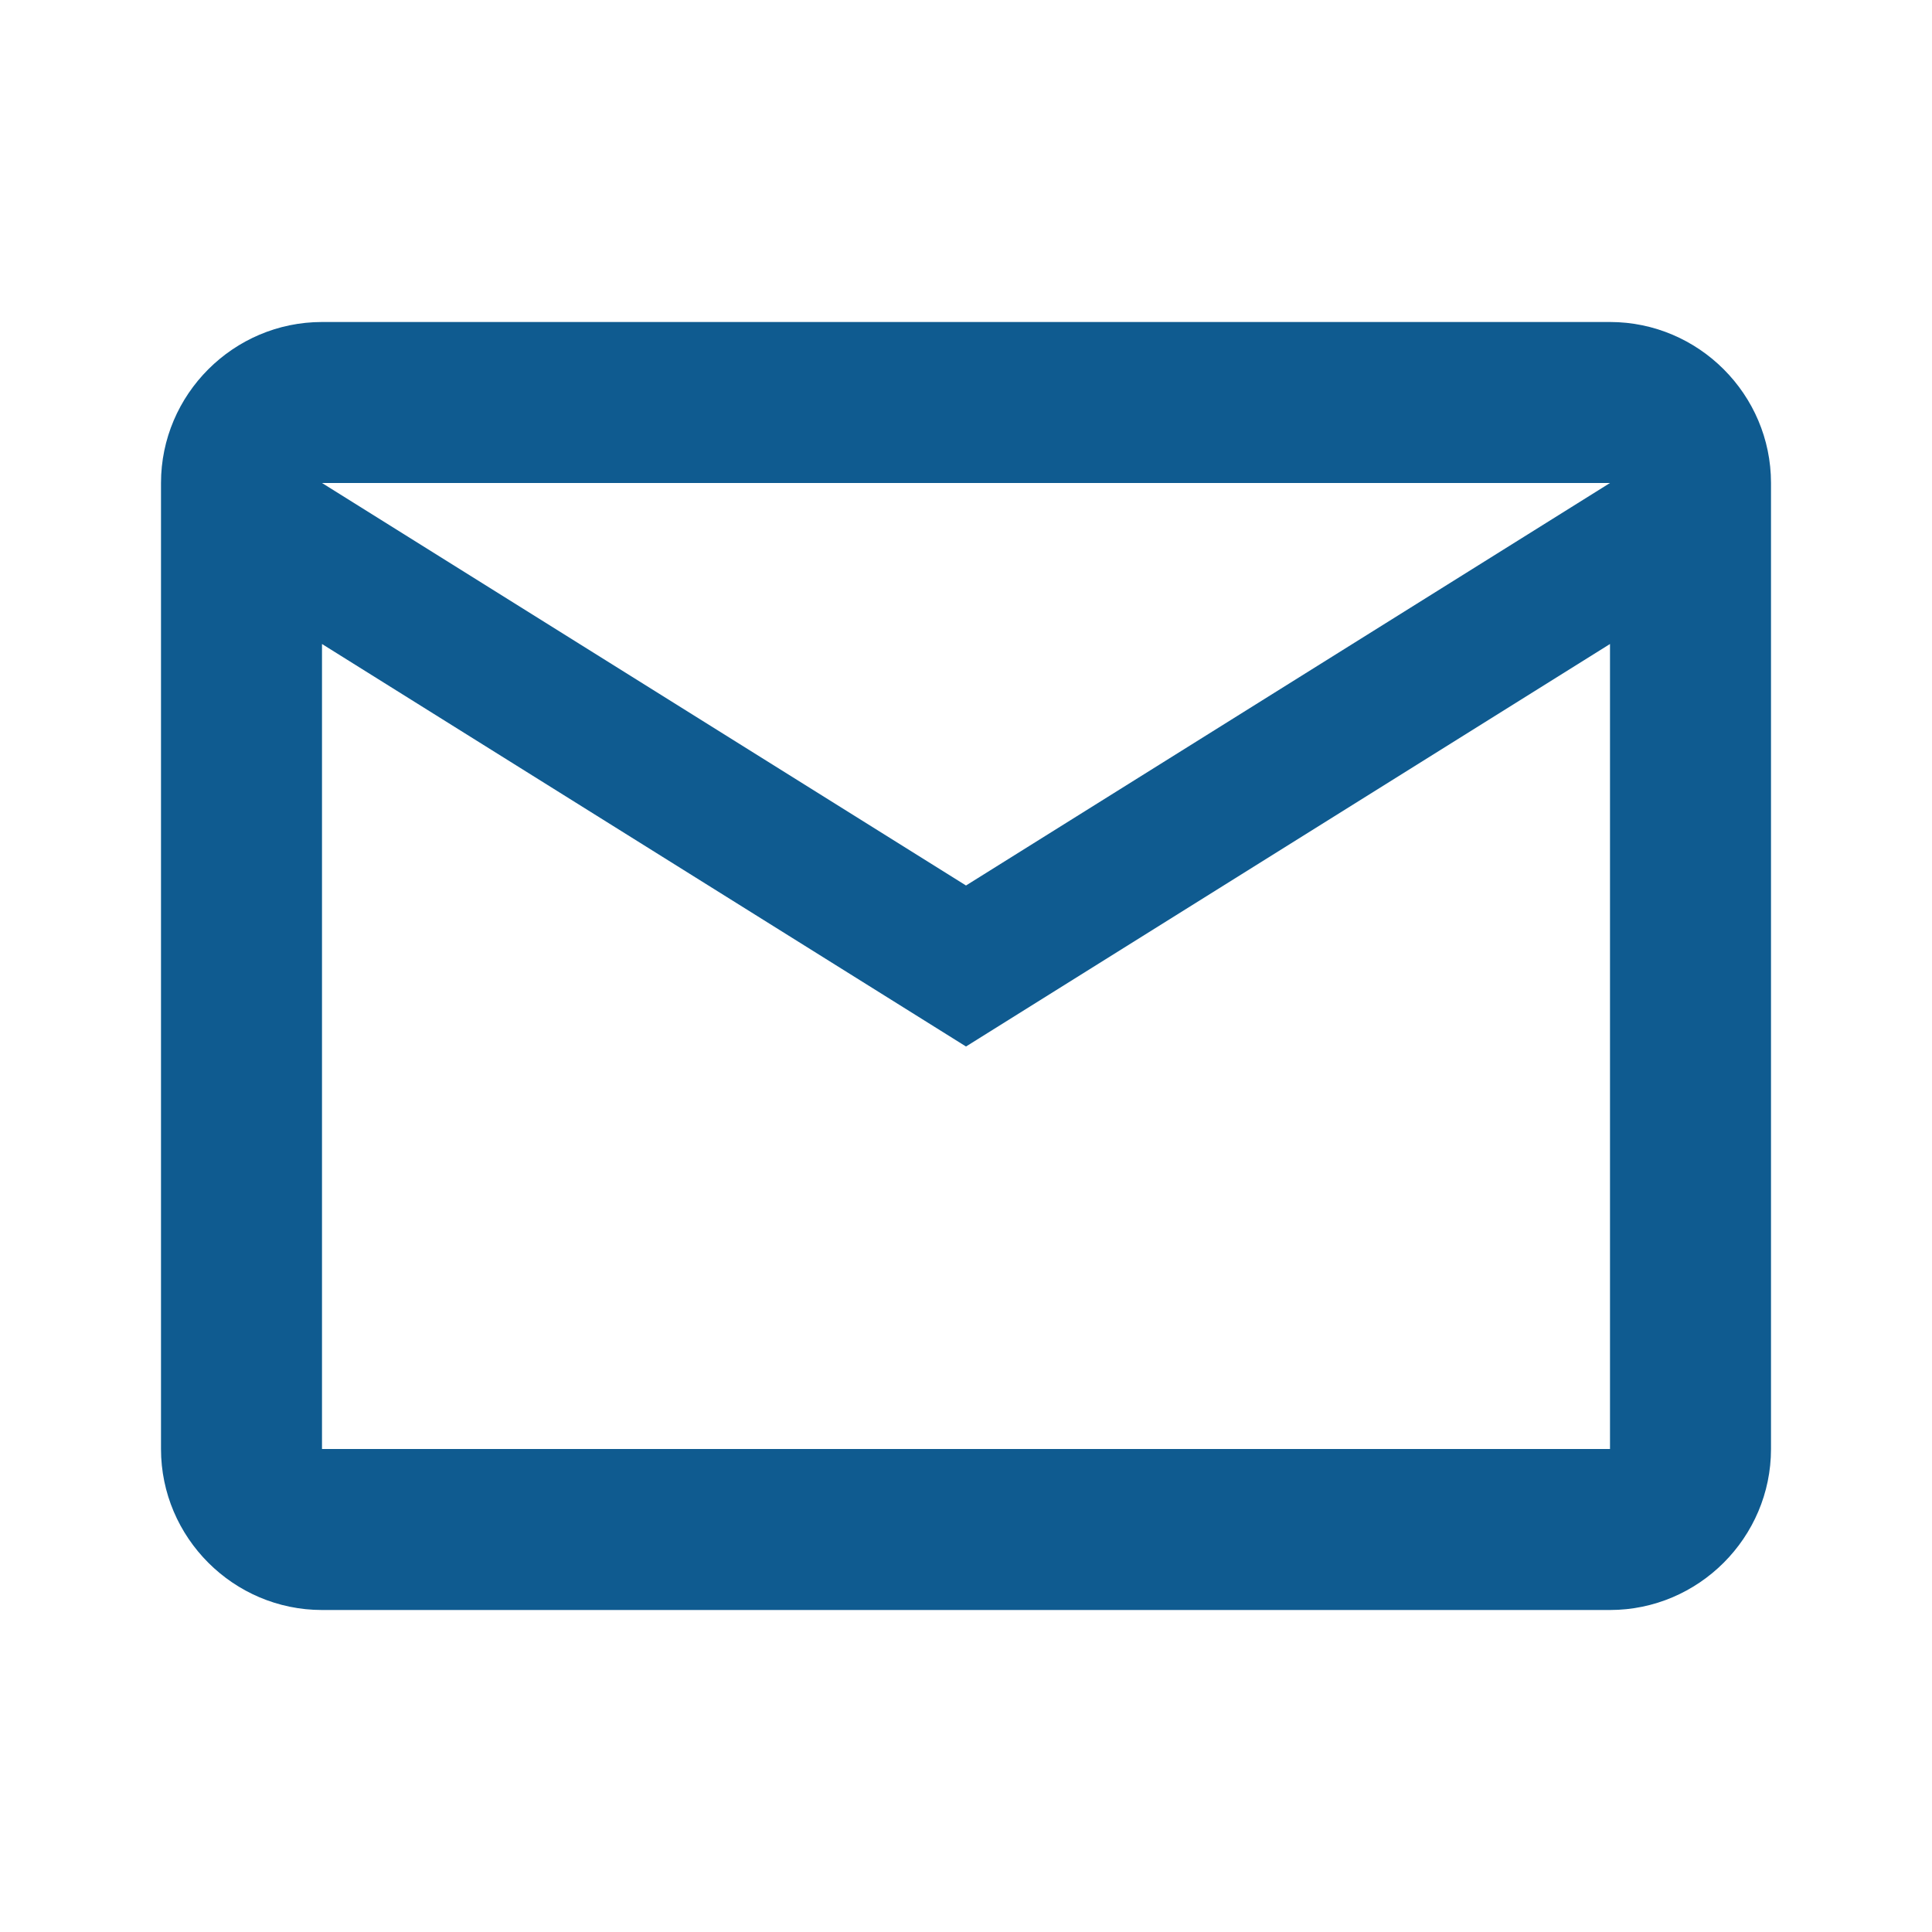
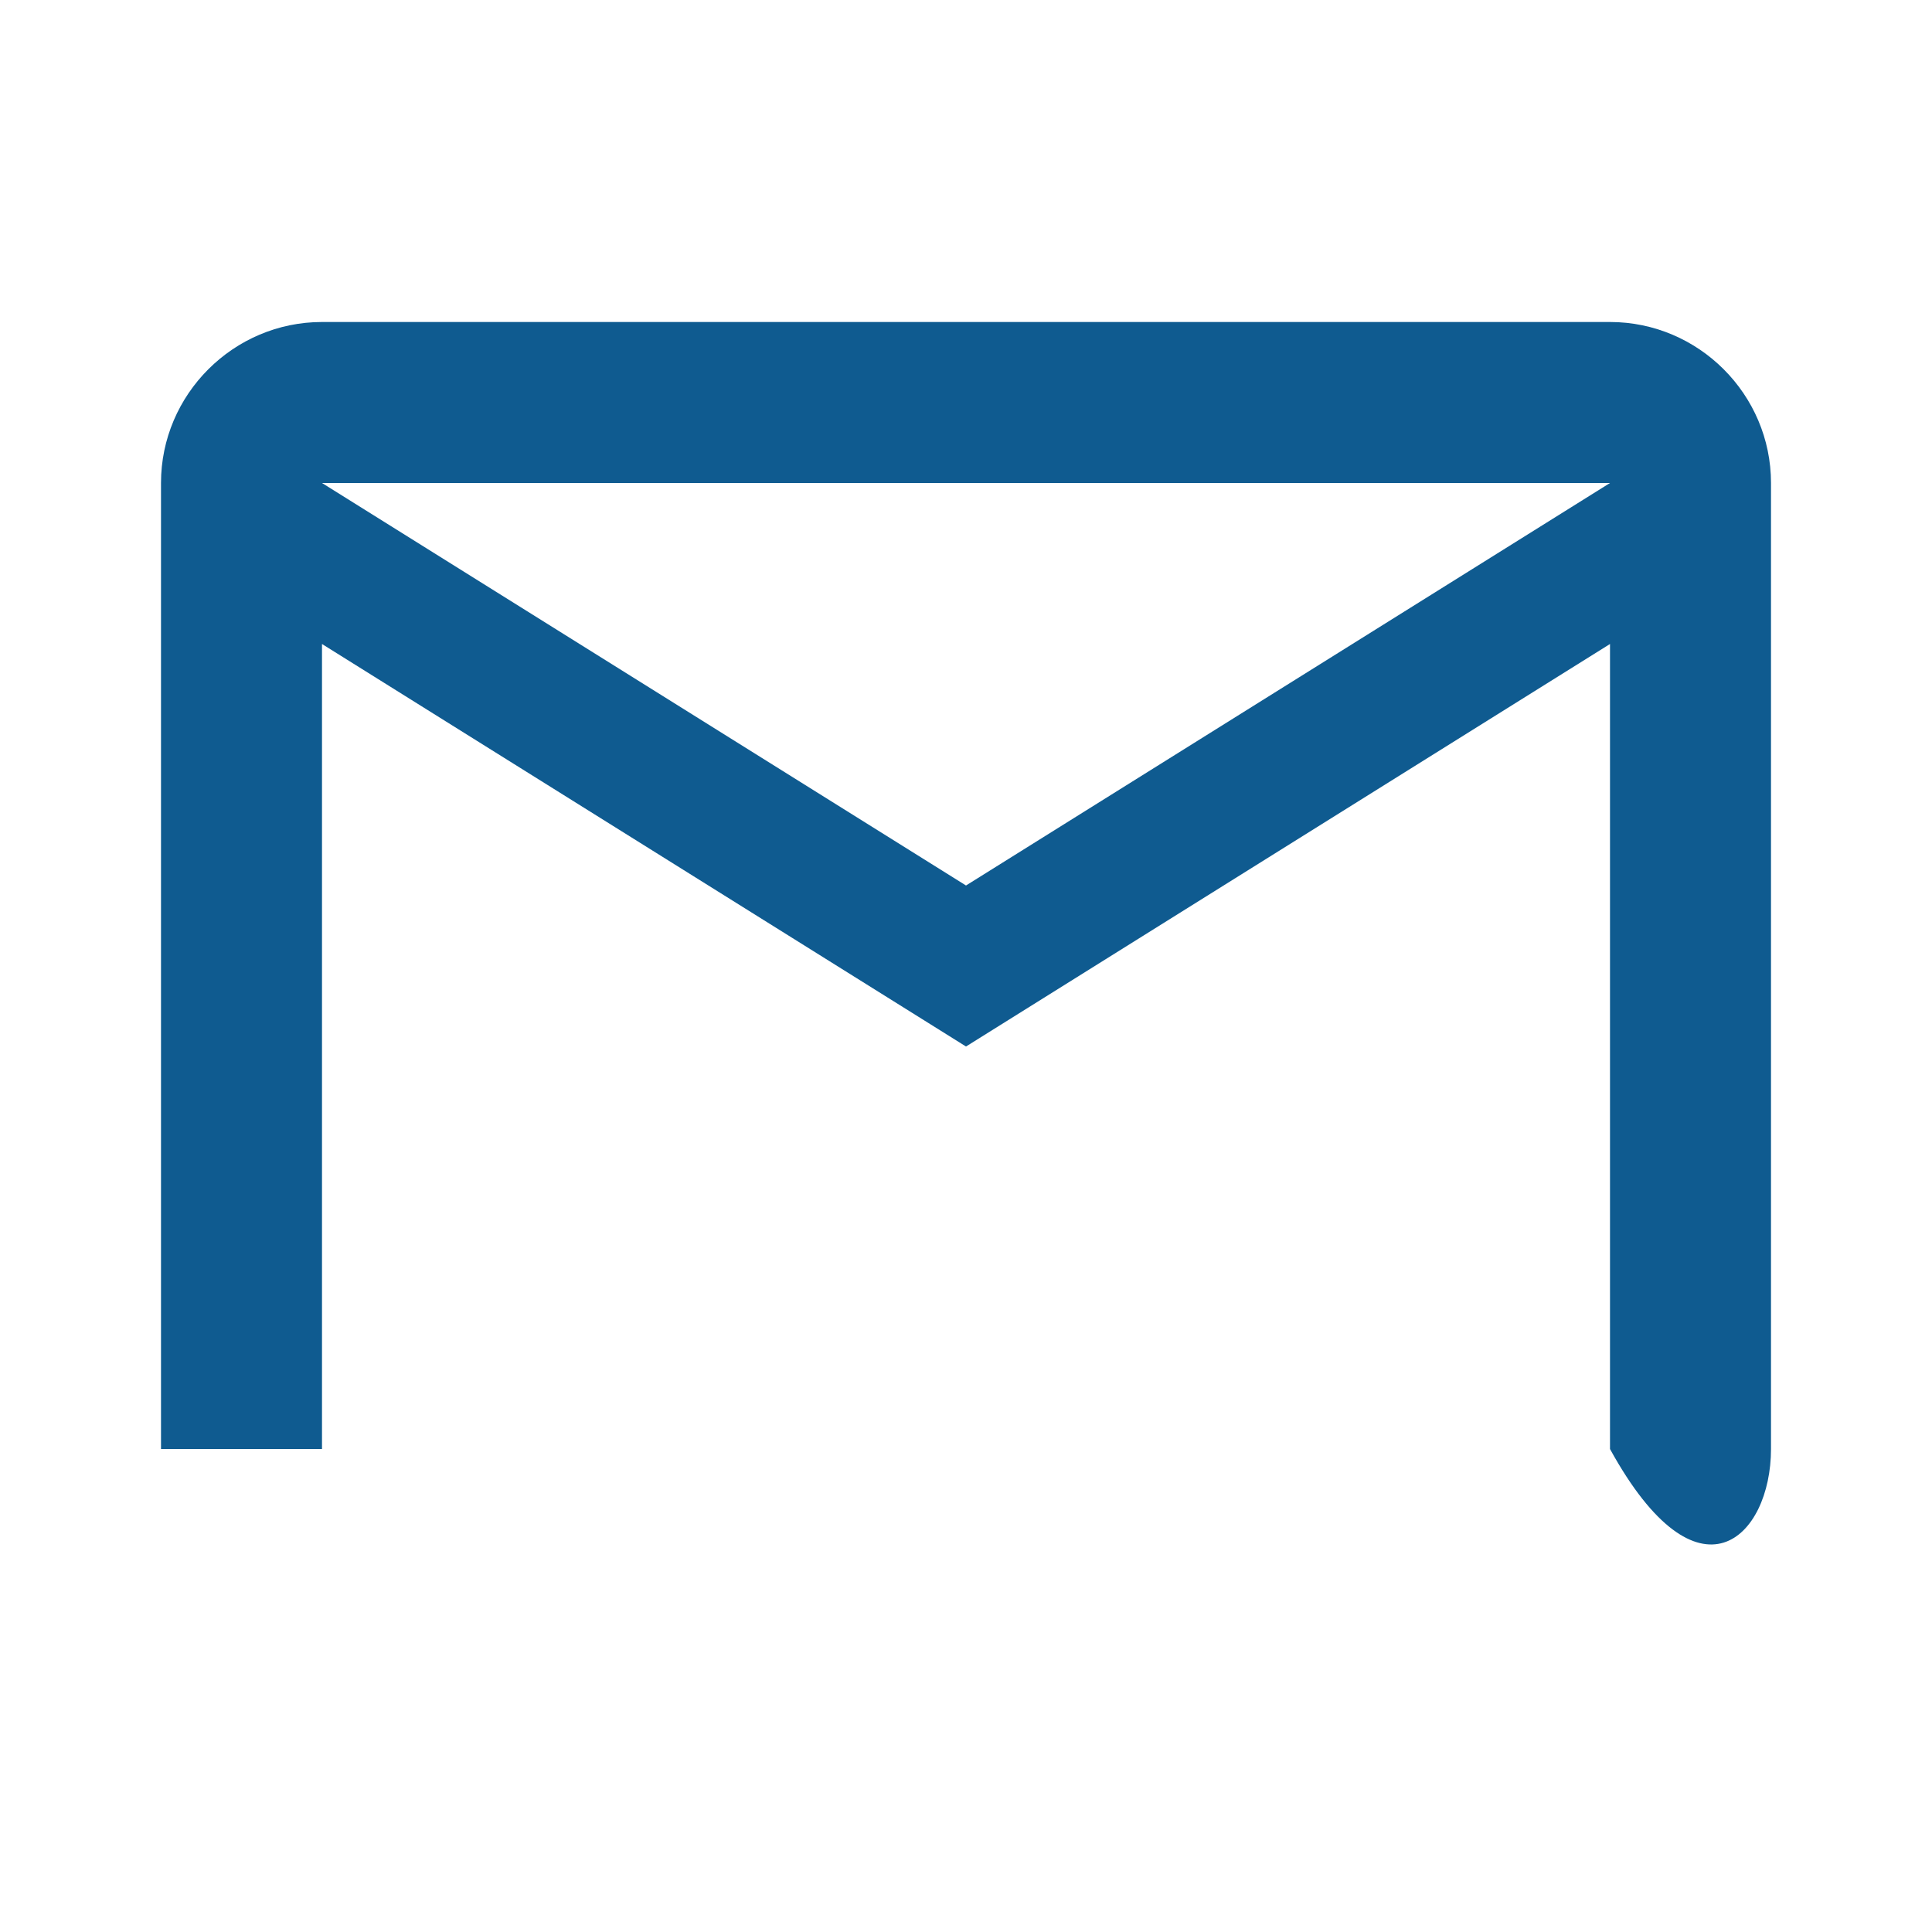
<svg xmlns="http://www.w3.org/2000/svg" width="48" height="48" viewBox="0 0 48 48" fill="none">
-   <path d="M44 12C44 9.8 42.2 8 40 8H8C5.8 8 4 9.8 4 12V36C4 38.2 5.8 40 8 40H40C42.2 40 44 38.2 44 36V12ZM40 12L24 22L8 12H40ZM40 36H8V16L24 26L40 16V36Z" fill="#0F5B90" />
+   <path d="M44 12C44 9.8 42.2 8 40 8H8C5.8 8 4 9.8 4 12V36H40C42.2 40 44 38.2 44 36V12ZM40 12L24 22L8 12H40ZM40 36H8V16L24 26L40 16V36Z" fill="#0F5B90" />
</svg>